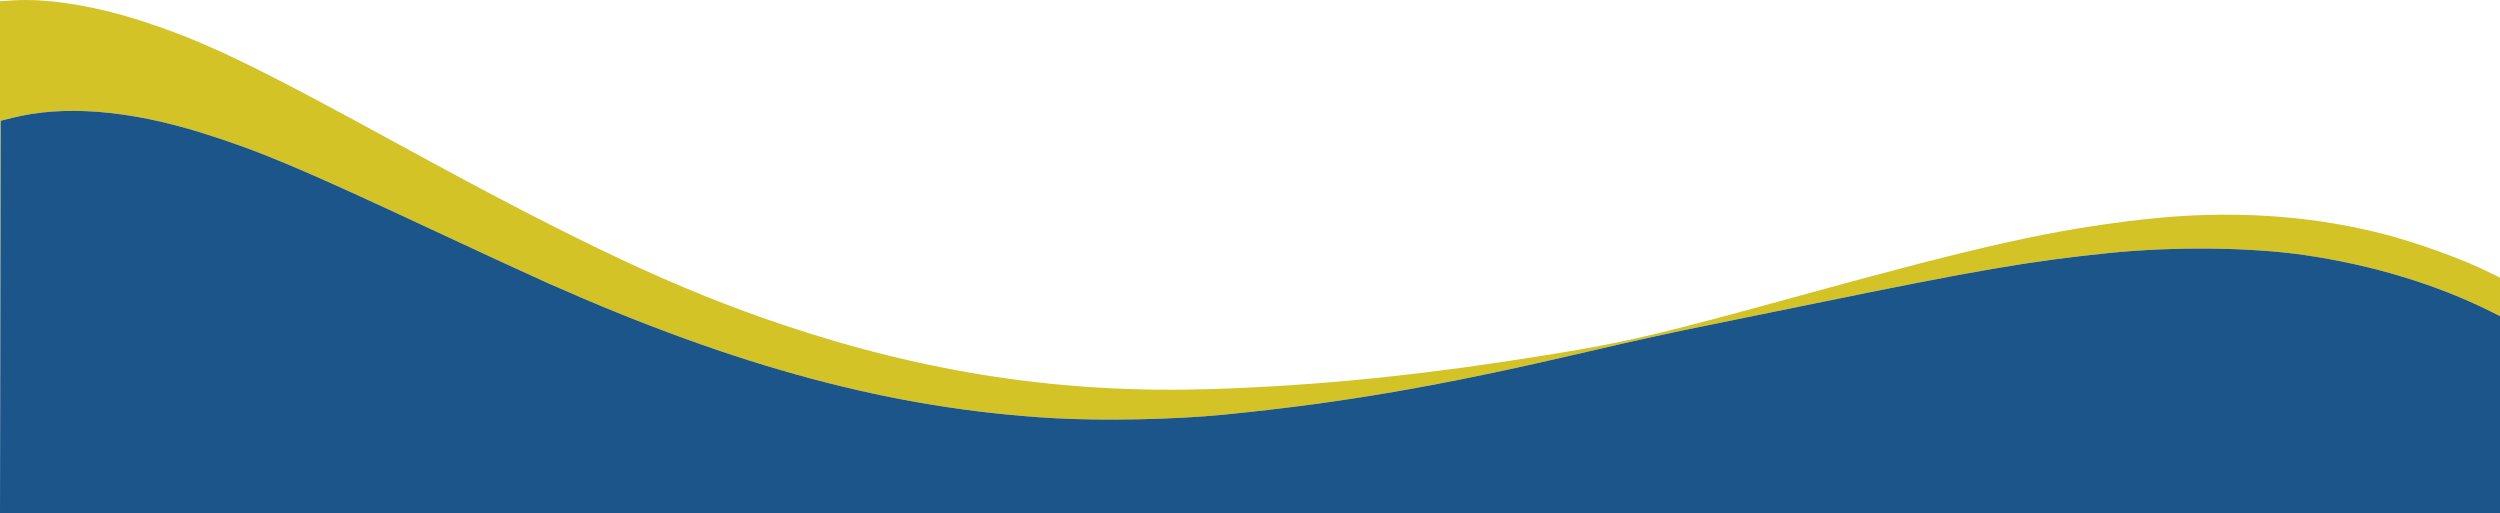
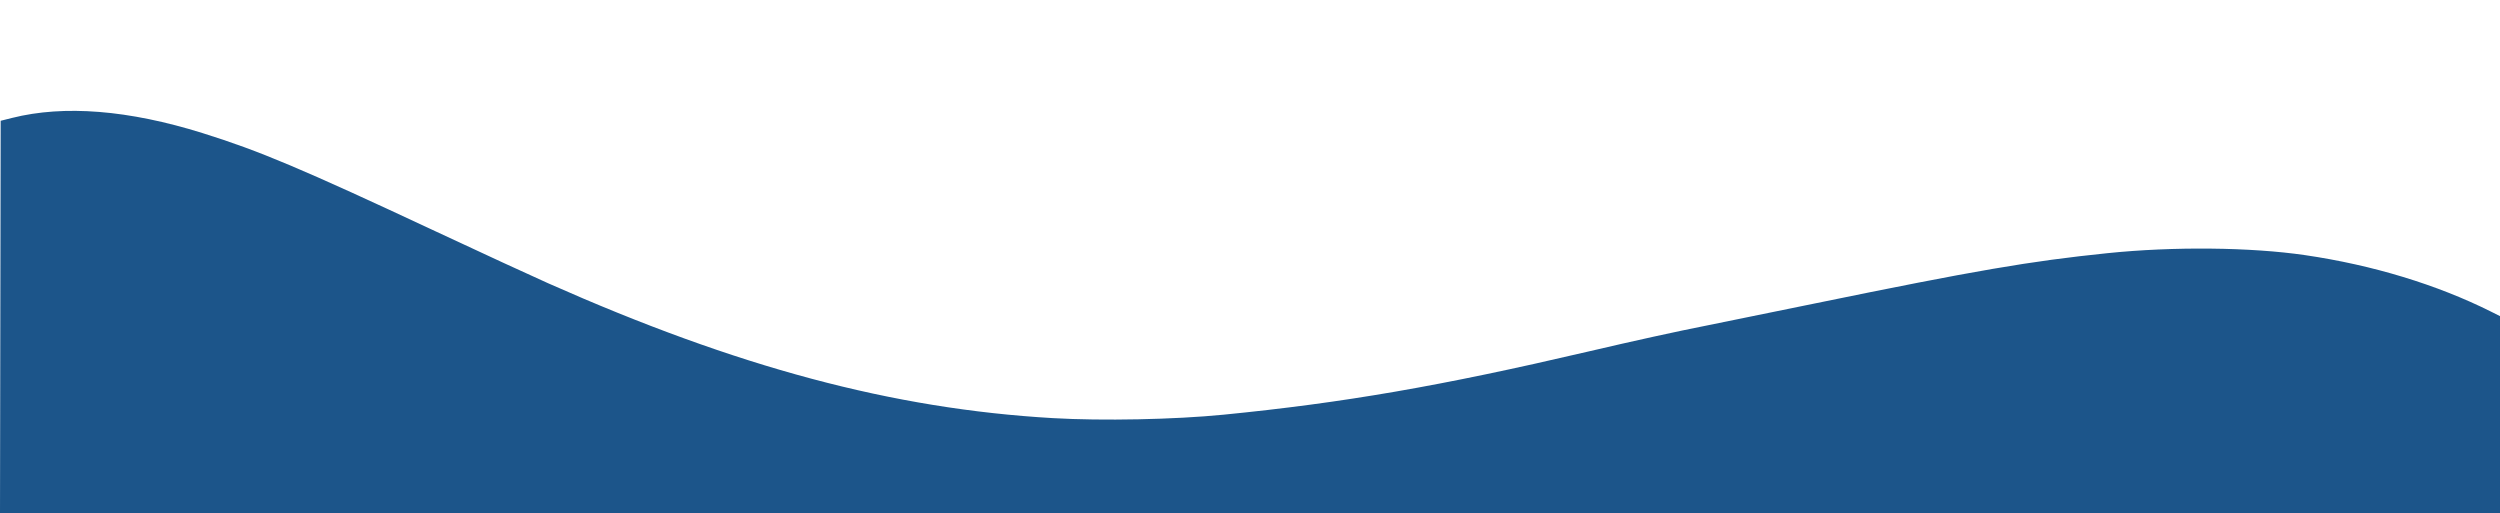
<svg xmlns="http://www.w3.org/2000/svg" xmlns:ns1="http://www.inkscape.org/namespaces/inkscape" xmlns:ns2="http://sodipodi.sourceforge.net/DTD/sodipodi-0.dtd" width="499.535mm" height="102.582mm" viewBox="0 0 499.535 102.582" version="1.1" id="svg831" ns1:version="0.92.4 (5da689c313, 2019-01-14)" ns2:docname="vague_bleue_jaune_up.svg">
  <defs id="defs825" />
  <ns2:namedview id="base" pagecolor="#ffffff" bordercolor="#666666" borderopacity="1.0" ns1:pageopacity="0.0" ns1:pageshadow="2" ns1:zoom="0.49497475" ns1:cx="916.28687" ns1:cy="-223.71427" ns1:document-units="mm" ns1:current-layer="layer1" showgrid="false" fit-margin-top="0" fit-margin-left="0" fit-margin-right="0" fit-margin-bottom="0" ns1:window-width="1920" ns1:window-height="1017" ns1:window-x="-8" ns1:window-y="-8" ns1:window-maximized="1" />
  <g ns1:label="Layer 1" ns1:groupmode="layer" id="layer1" transform="translate(292.858,103.654)">
    <g id="g1399" transform="translate(80.131,175.381)" style="fill:#d3c327;fill-opacity:1">
-       <path style="fill:#d3c327;stroke-width:0.265;fill-opacity:1" d="m -367.659,-279.035 c -0.91,-0.004 -1.784,0.02 -2.616,0.074 l -2.712,0.177 v 51.165 49.958 l 0.065,-38.017 0.067,-39.224 2.28,-0.573 c 10.409,-2.614 23.279,-1.587 38.075,3.039 11.343,3.546 19.677,7.06 46.618,19.658 9.064,4.238 19.159,8.895 22.433,10.348 37.833,16.789 68.89,25.089 100.806,26.939 9.928,0.576 24.3,0.288 34.131,-0.684 23.986,-2.371 43.389,-5.727 72.657,-12.569 9.675,-2.262 17.841,-4.055 24.049,-5.281 1.601,-0.316 11.288,-2.293 21.527,-4.393 32.047,-6.573 42.868,-8.432 58.367,-10.029 13.19,-1.359 28.607,-1.205 39.532,0.394 13.441,1.967 26.351,5.892 37.141,11.29 l 1.786,0.893 v -7.673 l -2.067,-1.039 c -5.268,-2.649 -14.847,-6.099 -21.746,-7.834 -14.908,-3.748 -30.828,-4.671 -47.598,-2.761 -17.914,2.04 -31.772,5.12 -68.422,15.202 -28.157,7.746 -34.458,9.237 -49.183,11.639 -25.91,4.227 -46.468,6.338 -68.557,7.04 -29.525,0.939 -56.857,-3.185 -85.857,-12.953 -20.691,-6.969 -39.934,-15.995 -75.142,-35.244 -31.025,-16.962 -40.16,-21.347 -53.181,-25.523 -7.936,-2.545 -16.081,-3.989 -22.453,-4.02 z" id="path1403" ns1:connector-curvature="0" />
-     </g>
+       </g>
    <g id="g1393" transform="translate(79.375,-229.054)" style="fill:#1c558a;fill-opacity:1">
      <path style="fill:#1c558a;stroke-width:0.265;fill-opacity:1" d="m -372.166,188.757 0.067,-39.224 2.28,-0.573 c 10.409,-2.614 23.279,-1.587 38.074,3.038 11.343,3.546 19.677,7.06 46.618,19.658 9.064,4.238 19.159,8.895 22.433,10.348 37.833,16.789 68.89,25.089 100.806,26.94 9.928,0.576 24.3,0.288 34.131,-0.684 23.986,-2.371 43.39,-5.727 72.657,-12.569 9.675,-2.262 17.841,-4.055 24.049,-5.281 1.601,-0.316 11.288,-2.293 21.527,-4.393 32.047,-6.573 42.868,-8.432 58.368,-10.029 13.19,-1.359 28.607,-1.206 39.532,0.393 13.441,1.967 26.352,5.892 37.141,11.29 l 1.786,0.894 v 19.708 19.708 H -122.465 -372.233 Z" id="path1395" ns1:connector-curvature="0" />
    </g>
  </g>
</svg>